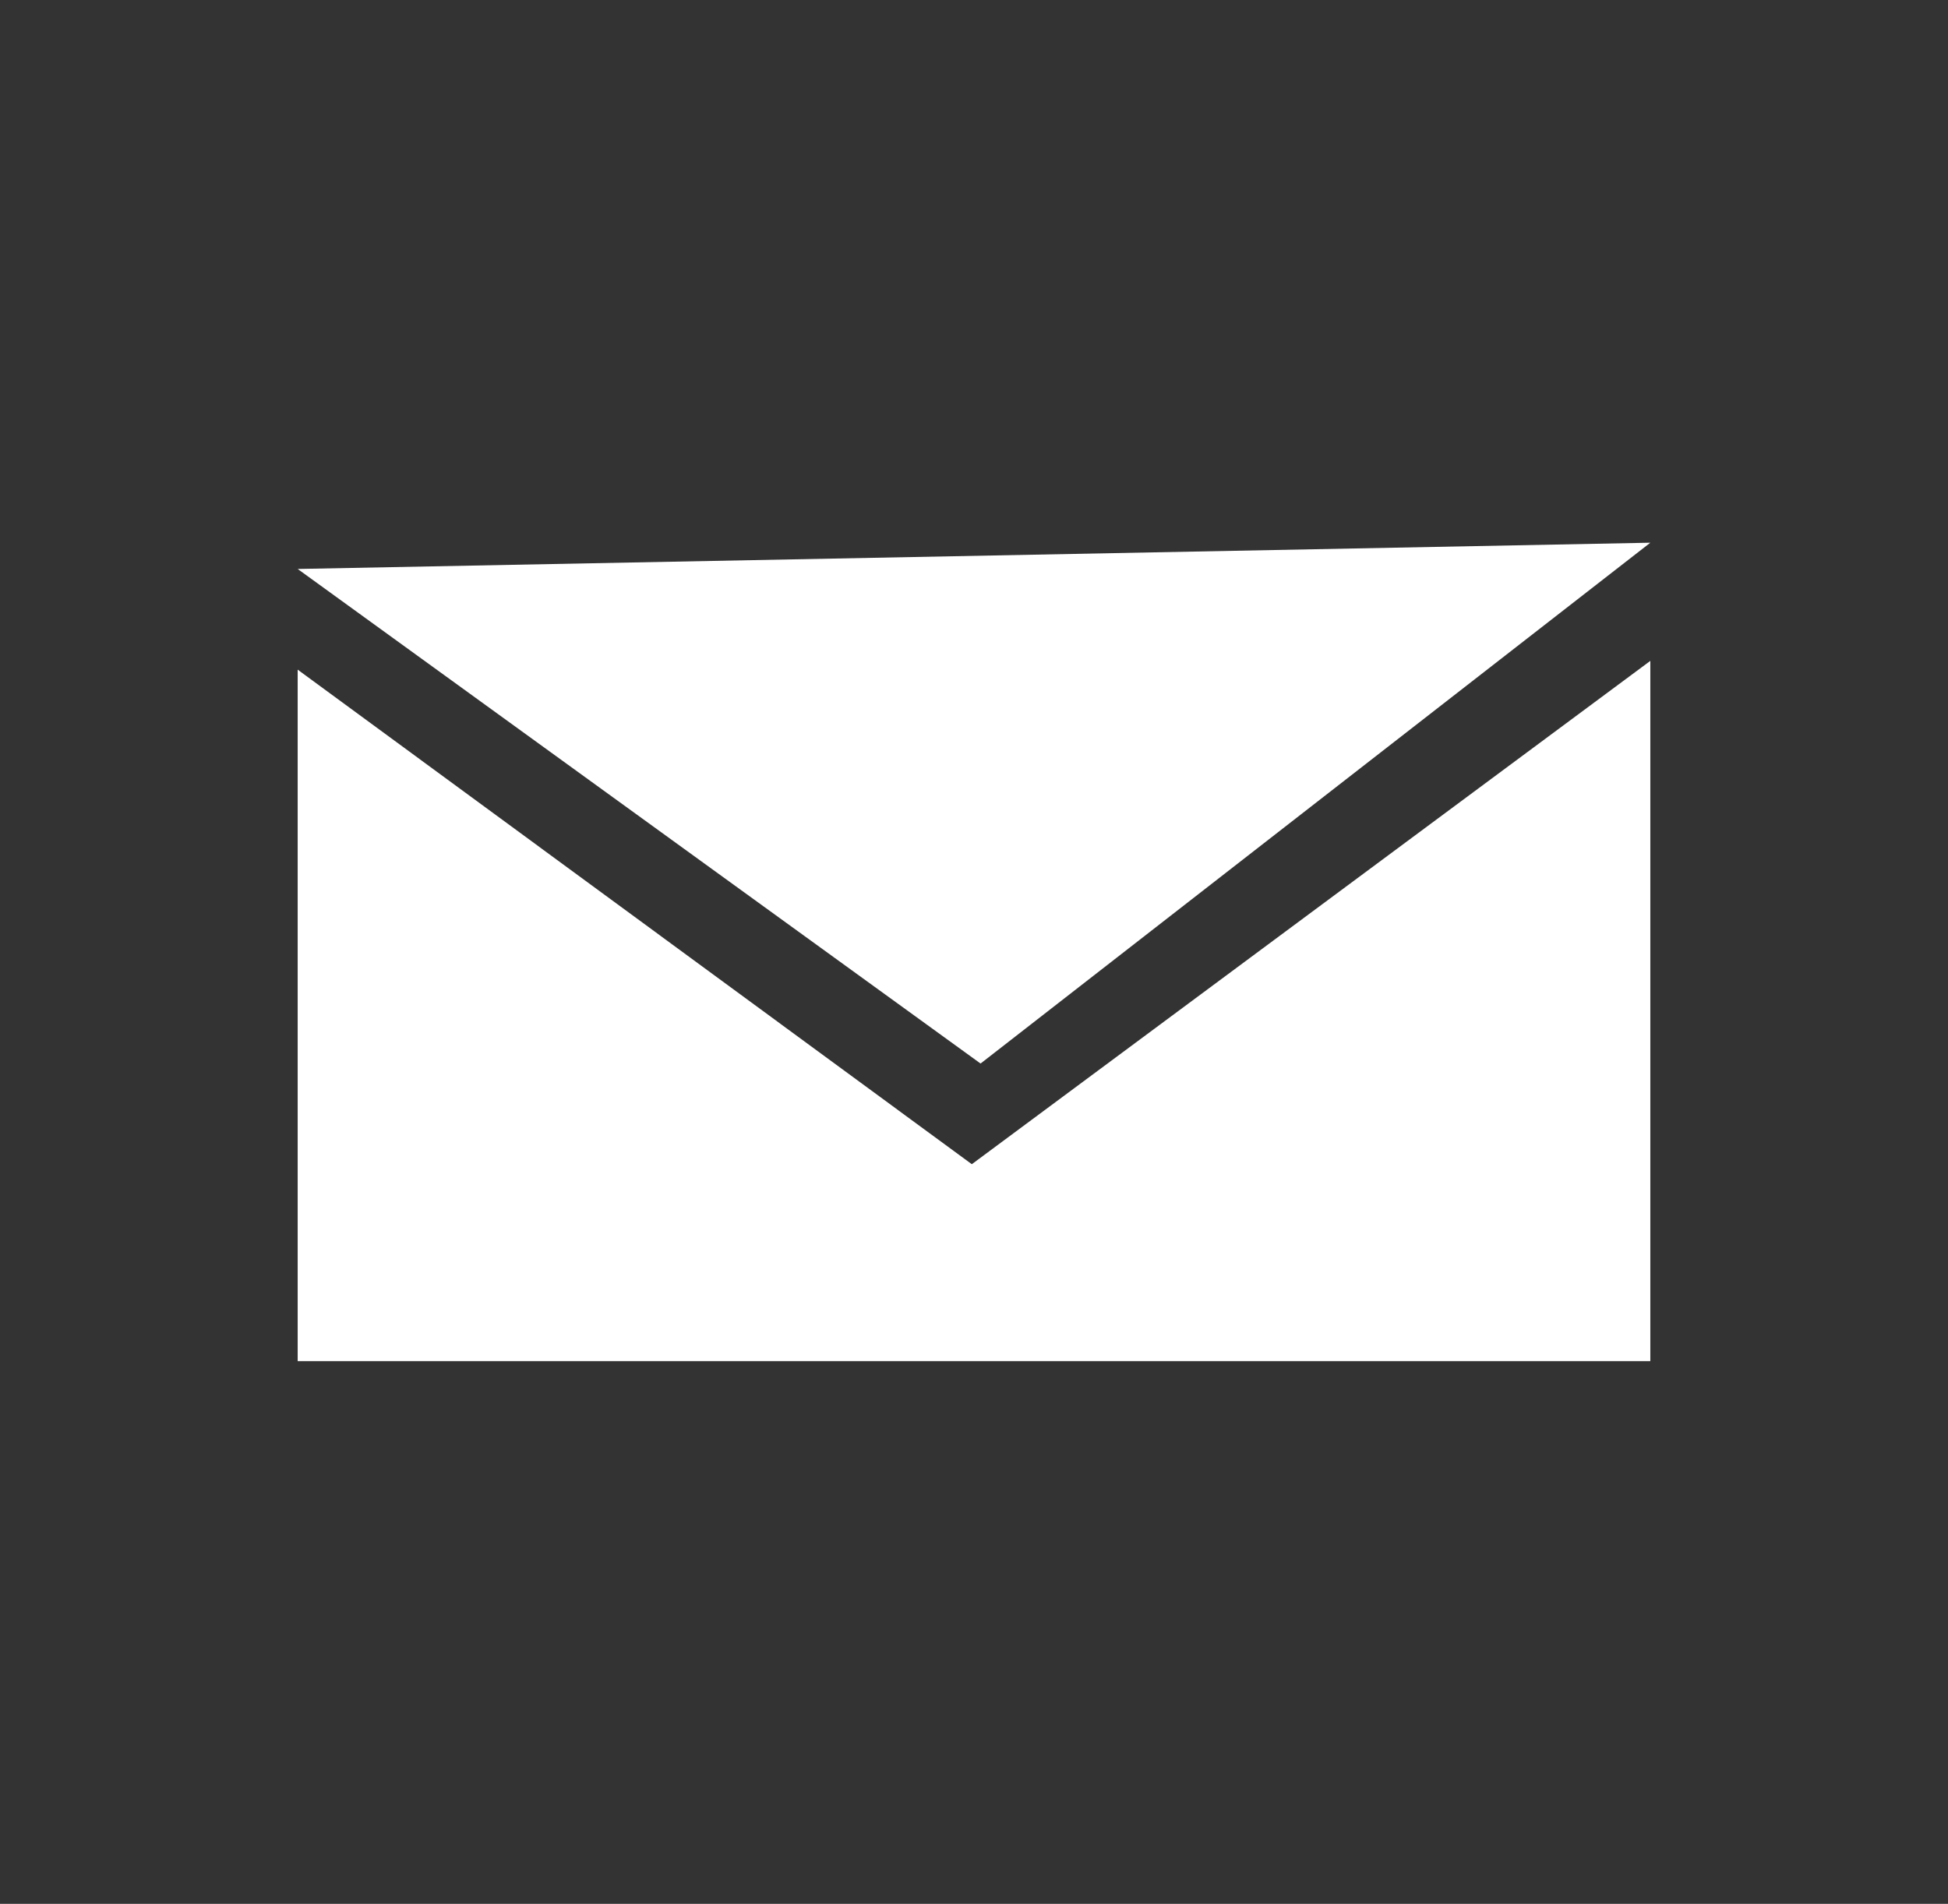
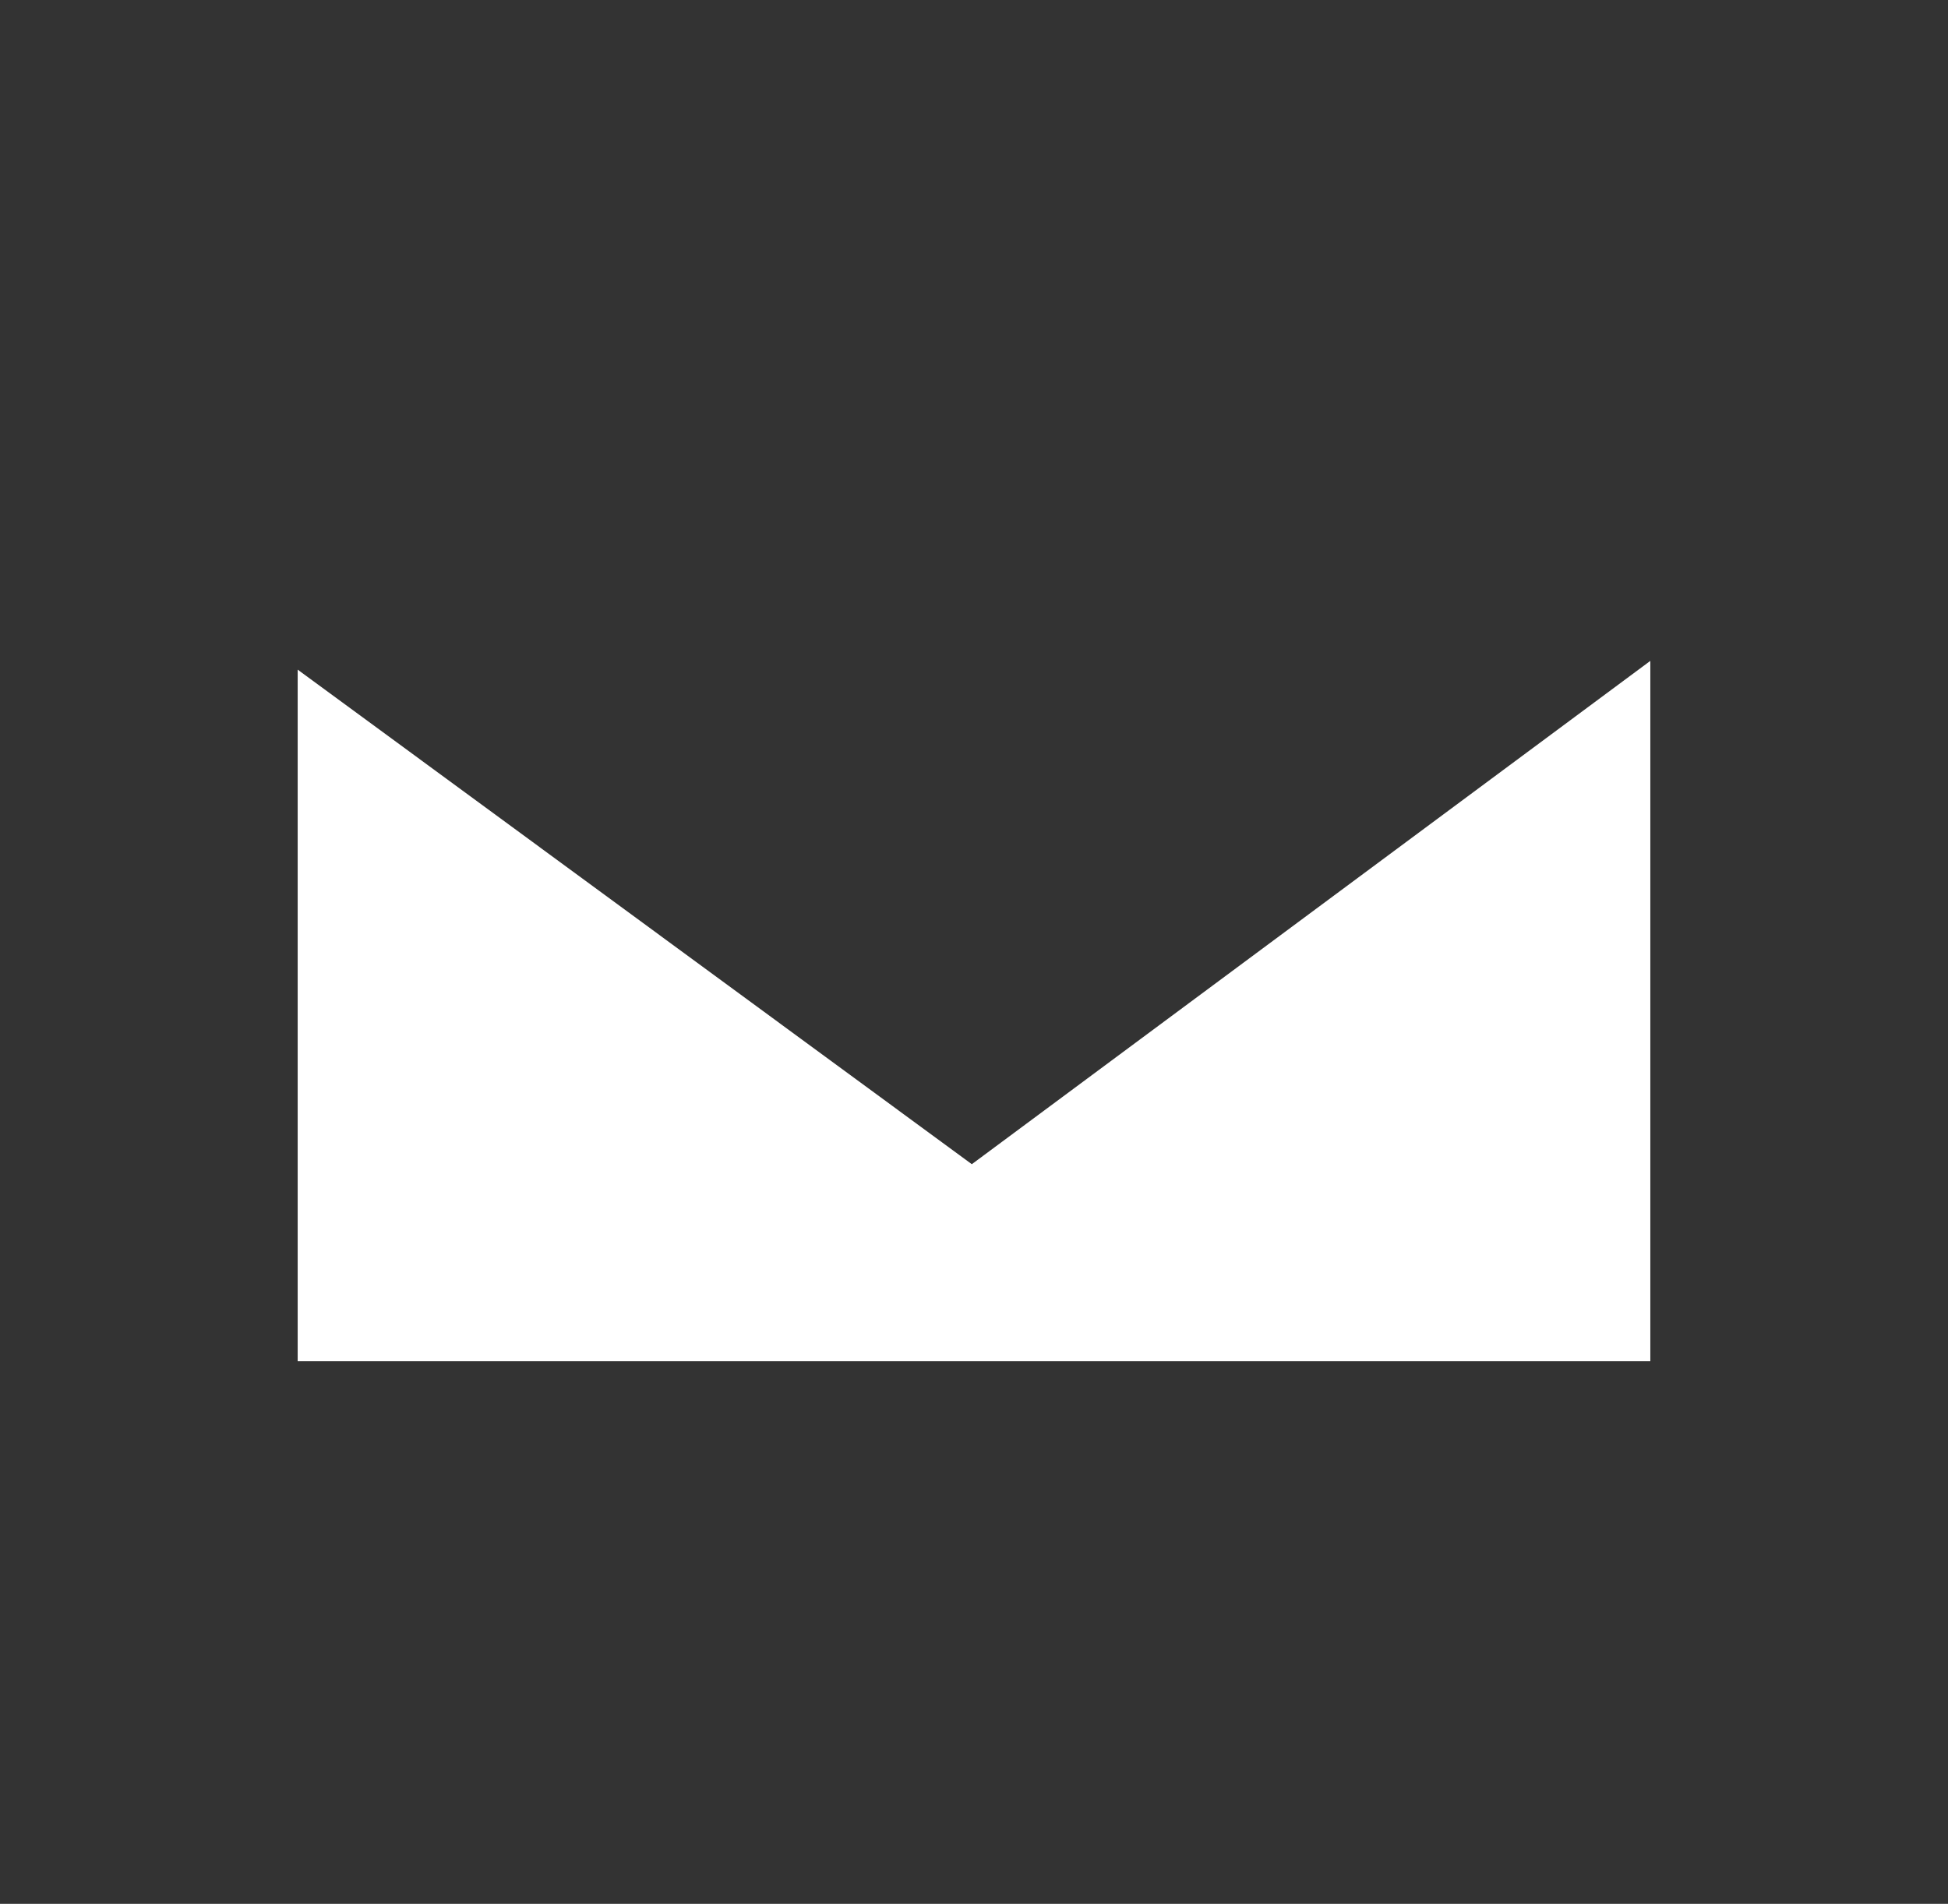
<svg xmlns="http://www.w3.org/2000/svg" id="Layer_1" x="0px" y="0px" viewBox="0 0 44.5 43.5" xml:space="preserve">
  <rect x="0" y="0" width="44.5" height="43.5" fill="#333333" stroke="none" />
  <g>
-     <polygon fill="#FFFFFF" points="6.8,13 22.4,24.3 37.7,12.4 " />
    <polygon fill="#FFFFFF" points="6.8,15.3 22.2,26.6 37.7,15.1 37.7,31.1 6.8,31.1 " />
  </g>
</svg>